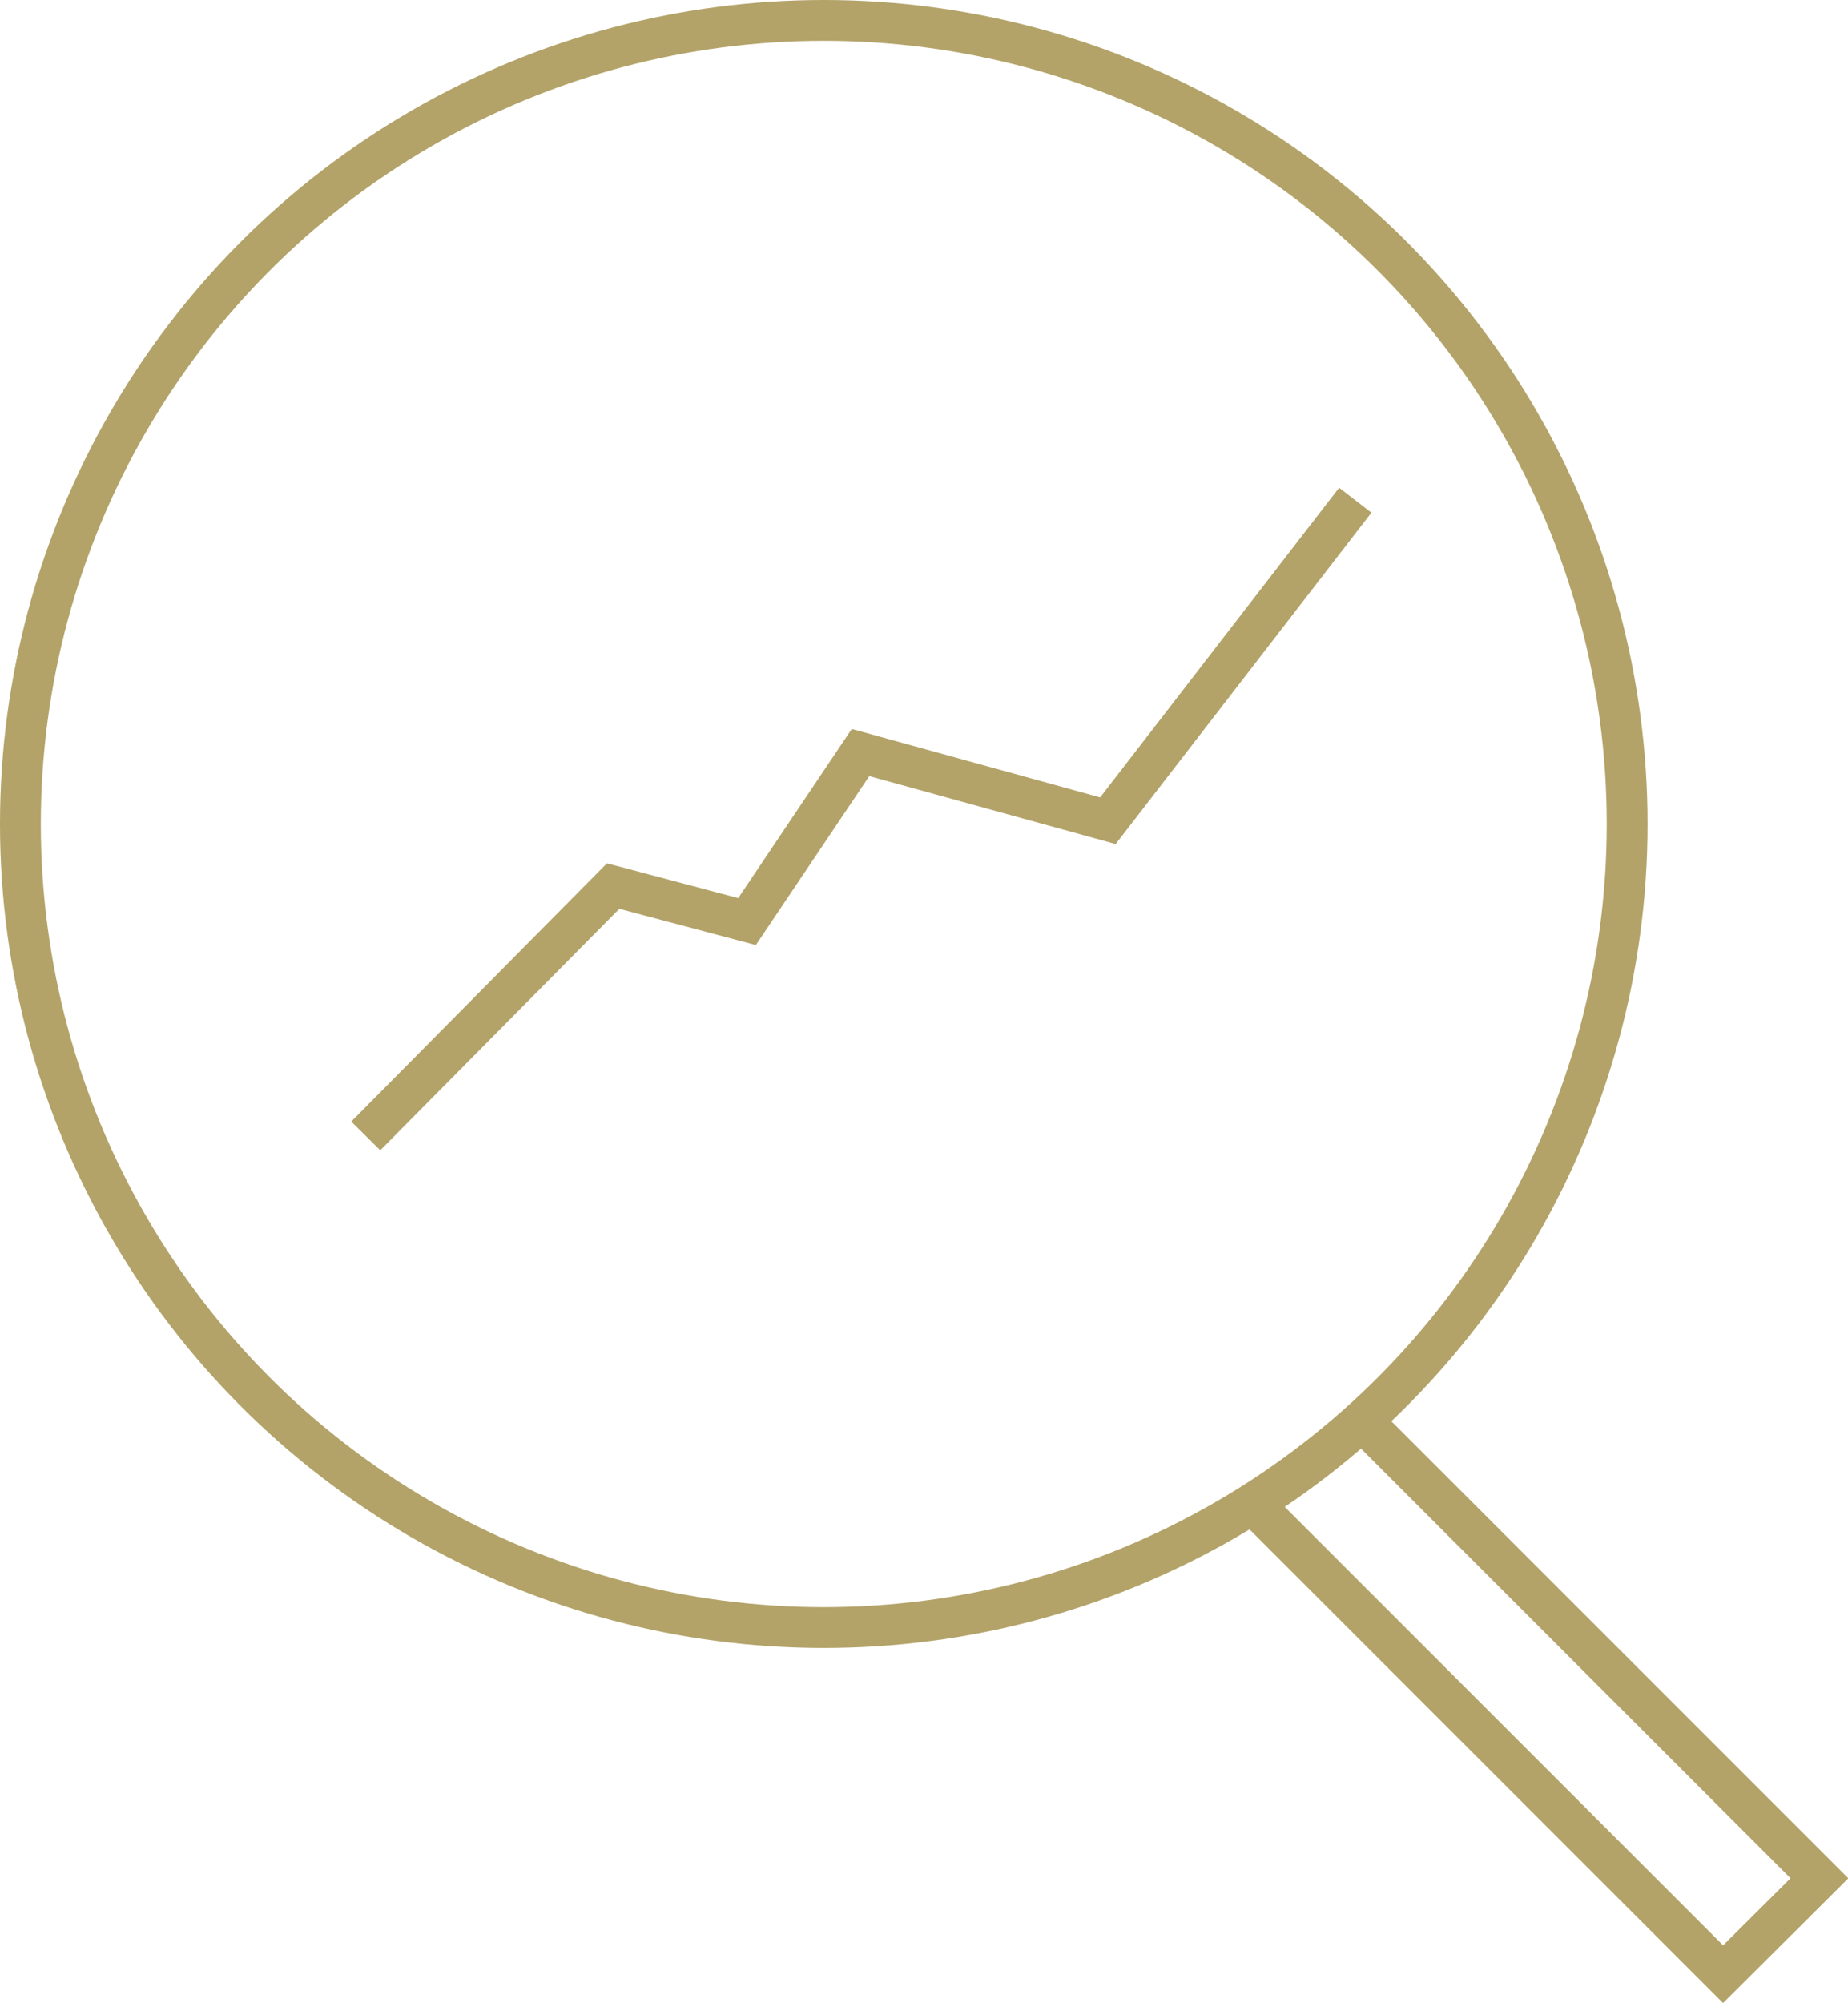
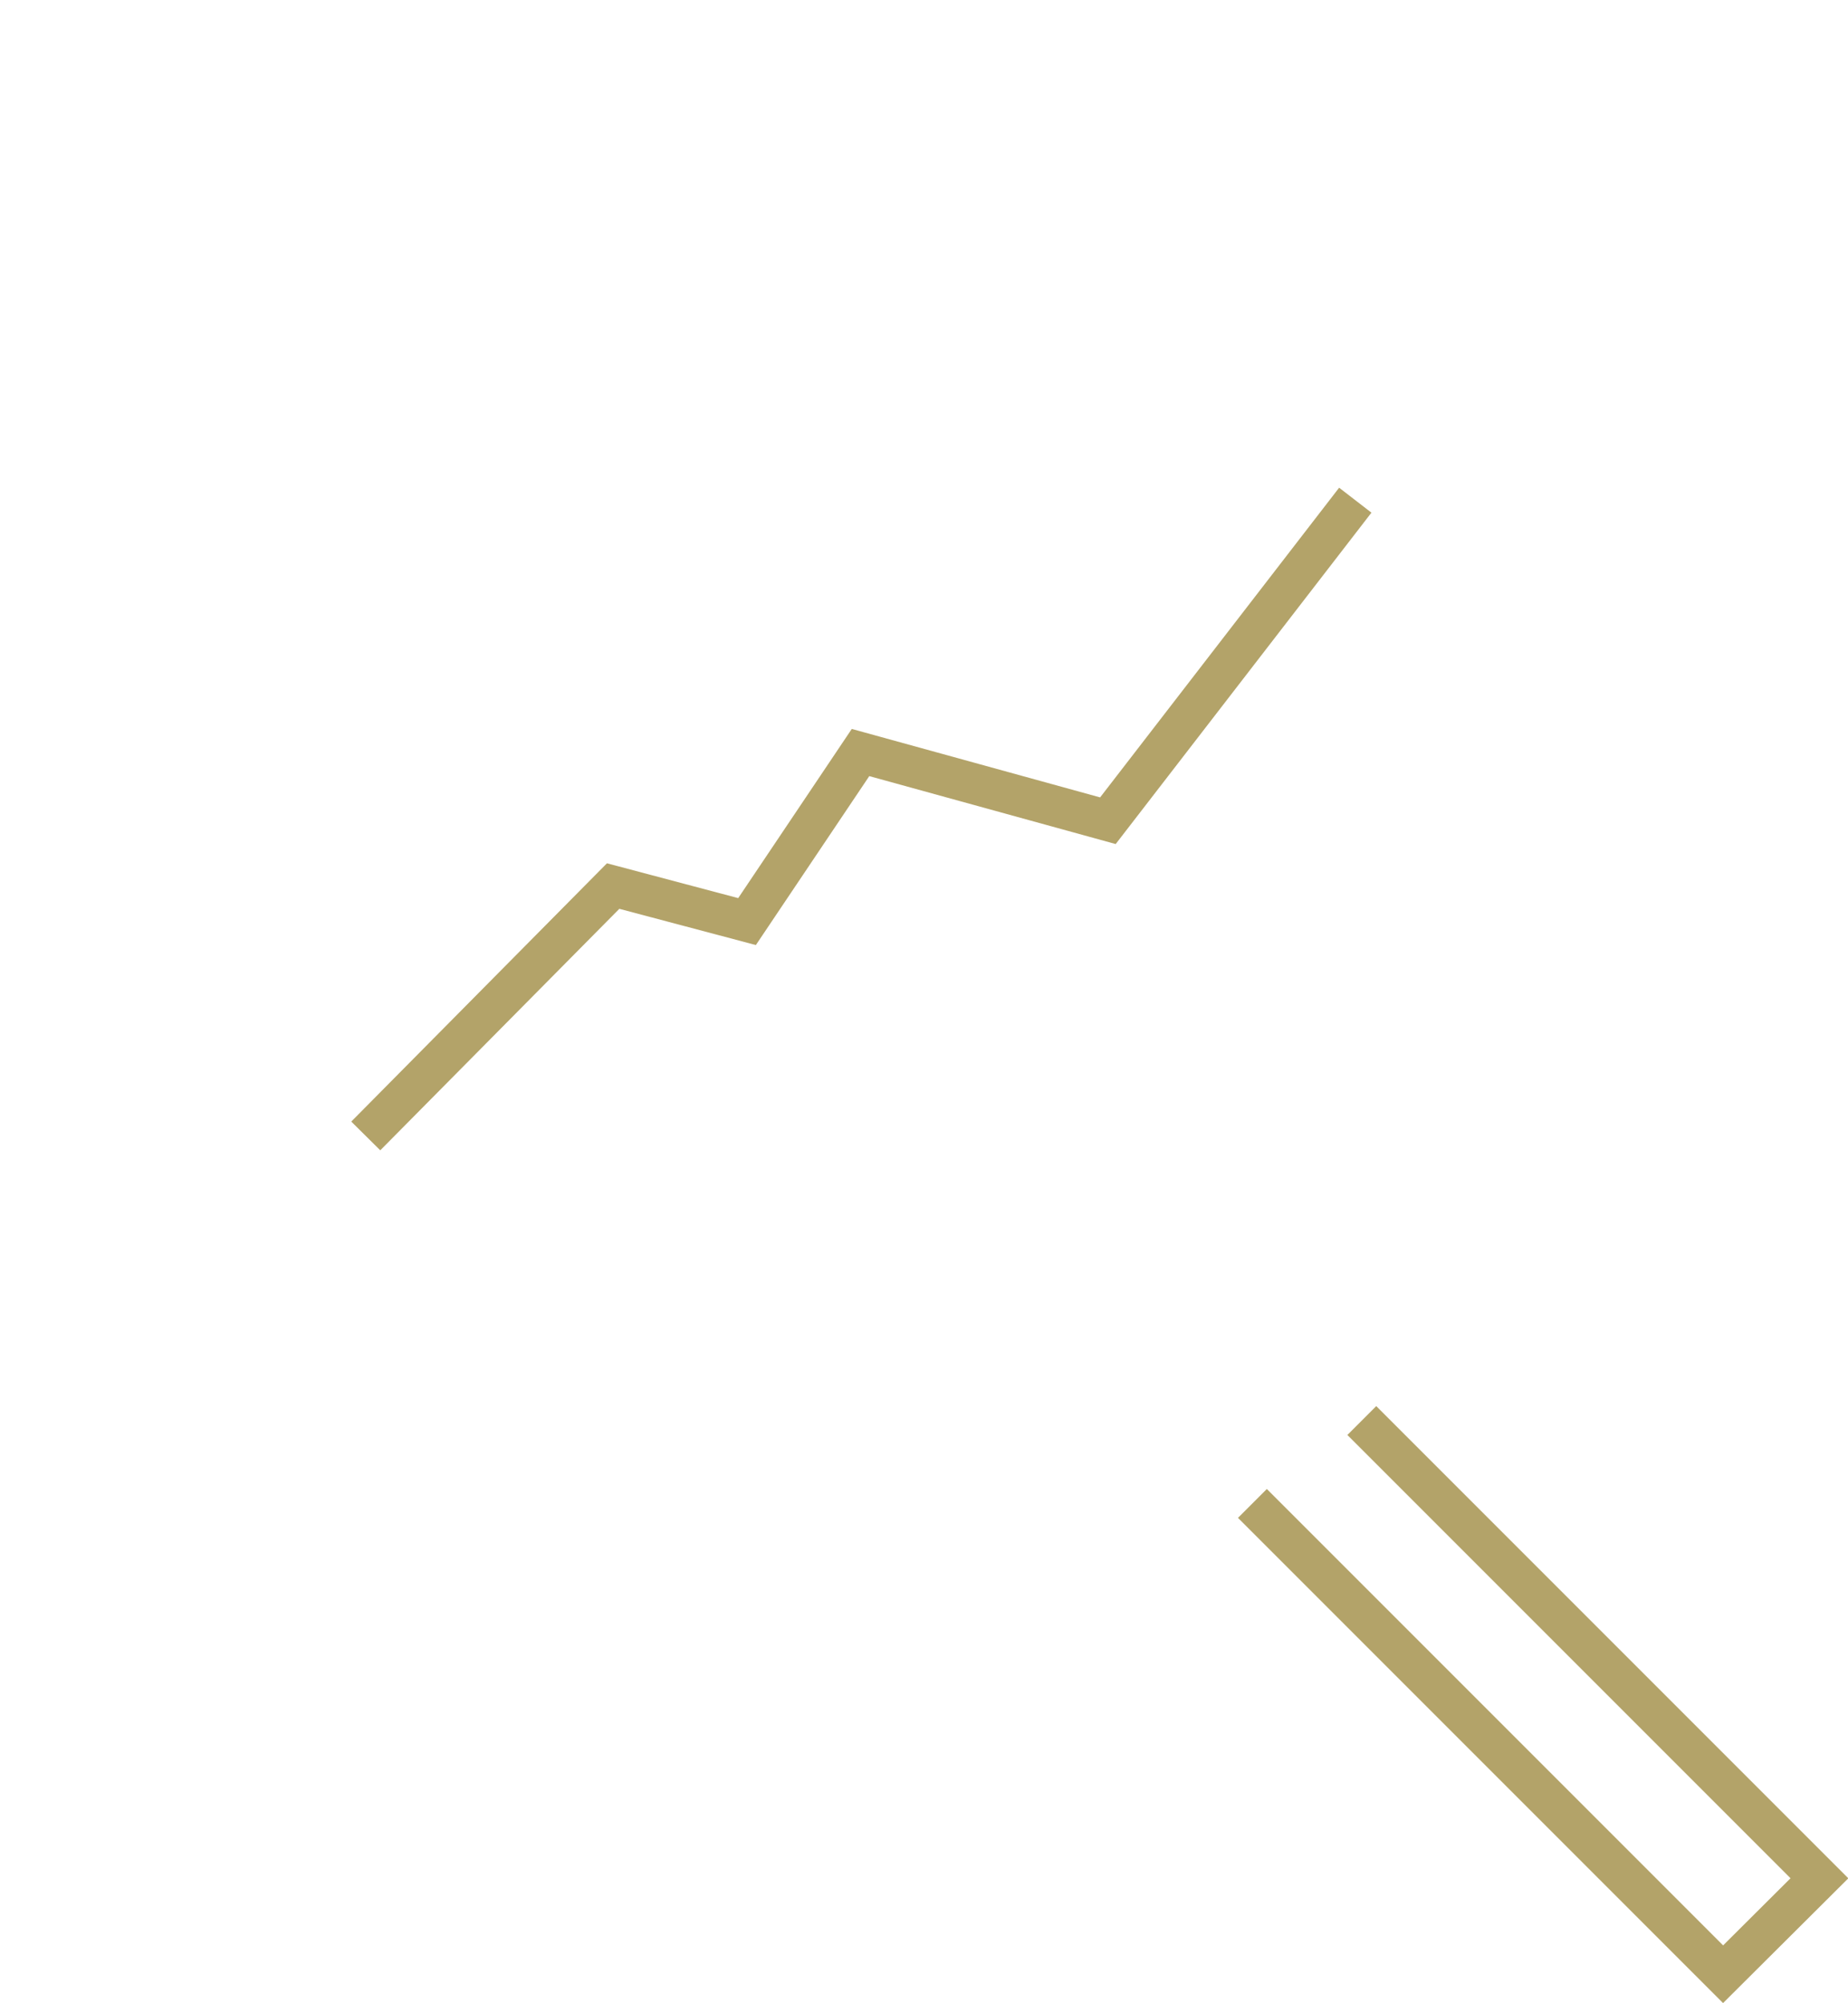
<svg xmlns="http://www.w3.org/2000/svg" id="Warstwa_1" data-name="Warstwa 1" viewBox="0 0 45.27 49.06">
  <defs>
    <style>.cls-1{fill:none;stroke:#b3a369;stroke-miterlimit:10;}</style>
  </defs>
  <polyline class="cls-1" points="33.36 34.79 44.57 46 42.21 48.35 30.68 36.82" />
-   <circle class="cls-1" cx="20.18" cy="20.18" r="19.68" />
  <polyline class="cls-1" points="8.96 27.82 15.02 21.7 18.3 22.57 21.08 18.43 27.14 20.1 33.2 12.25" />
</svg>